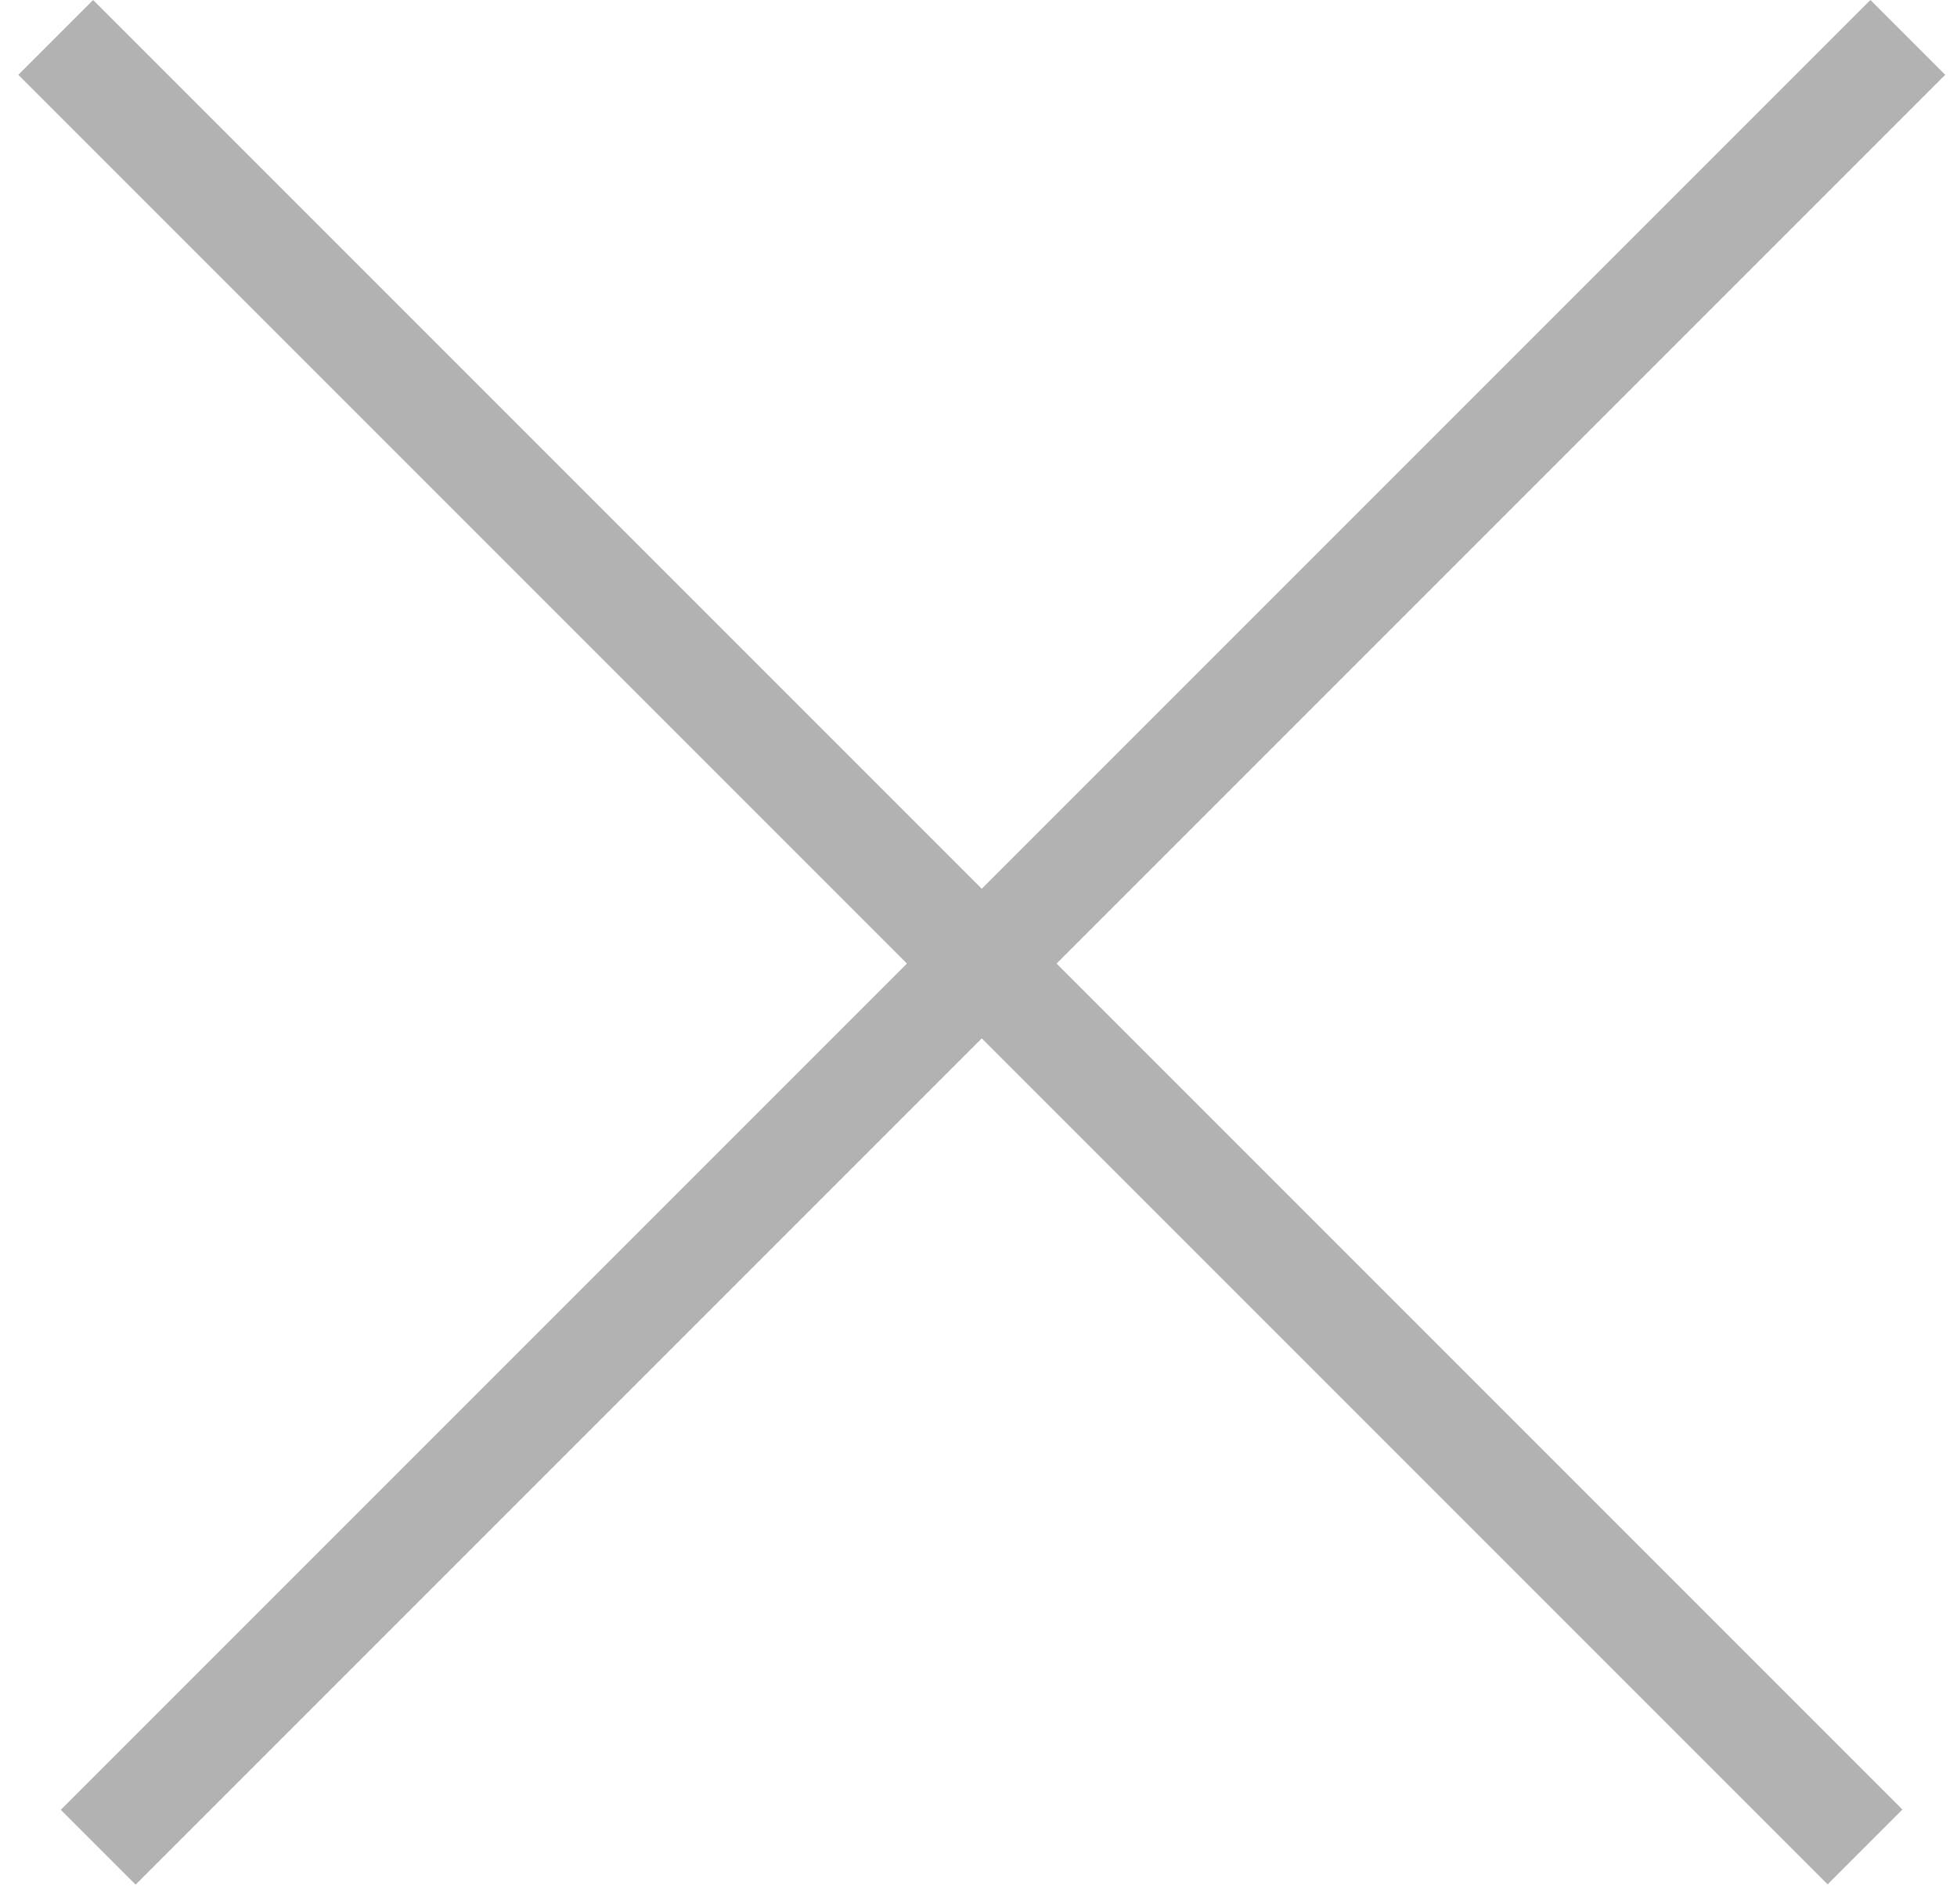
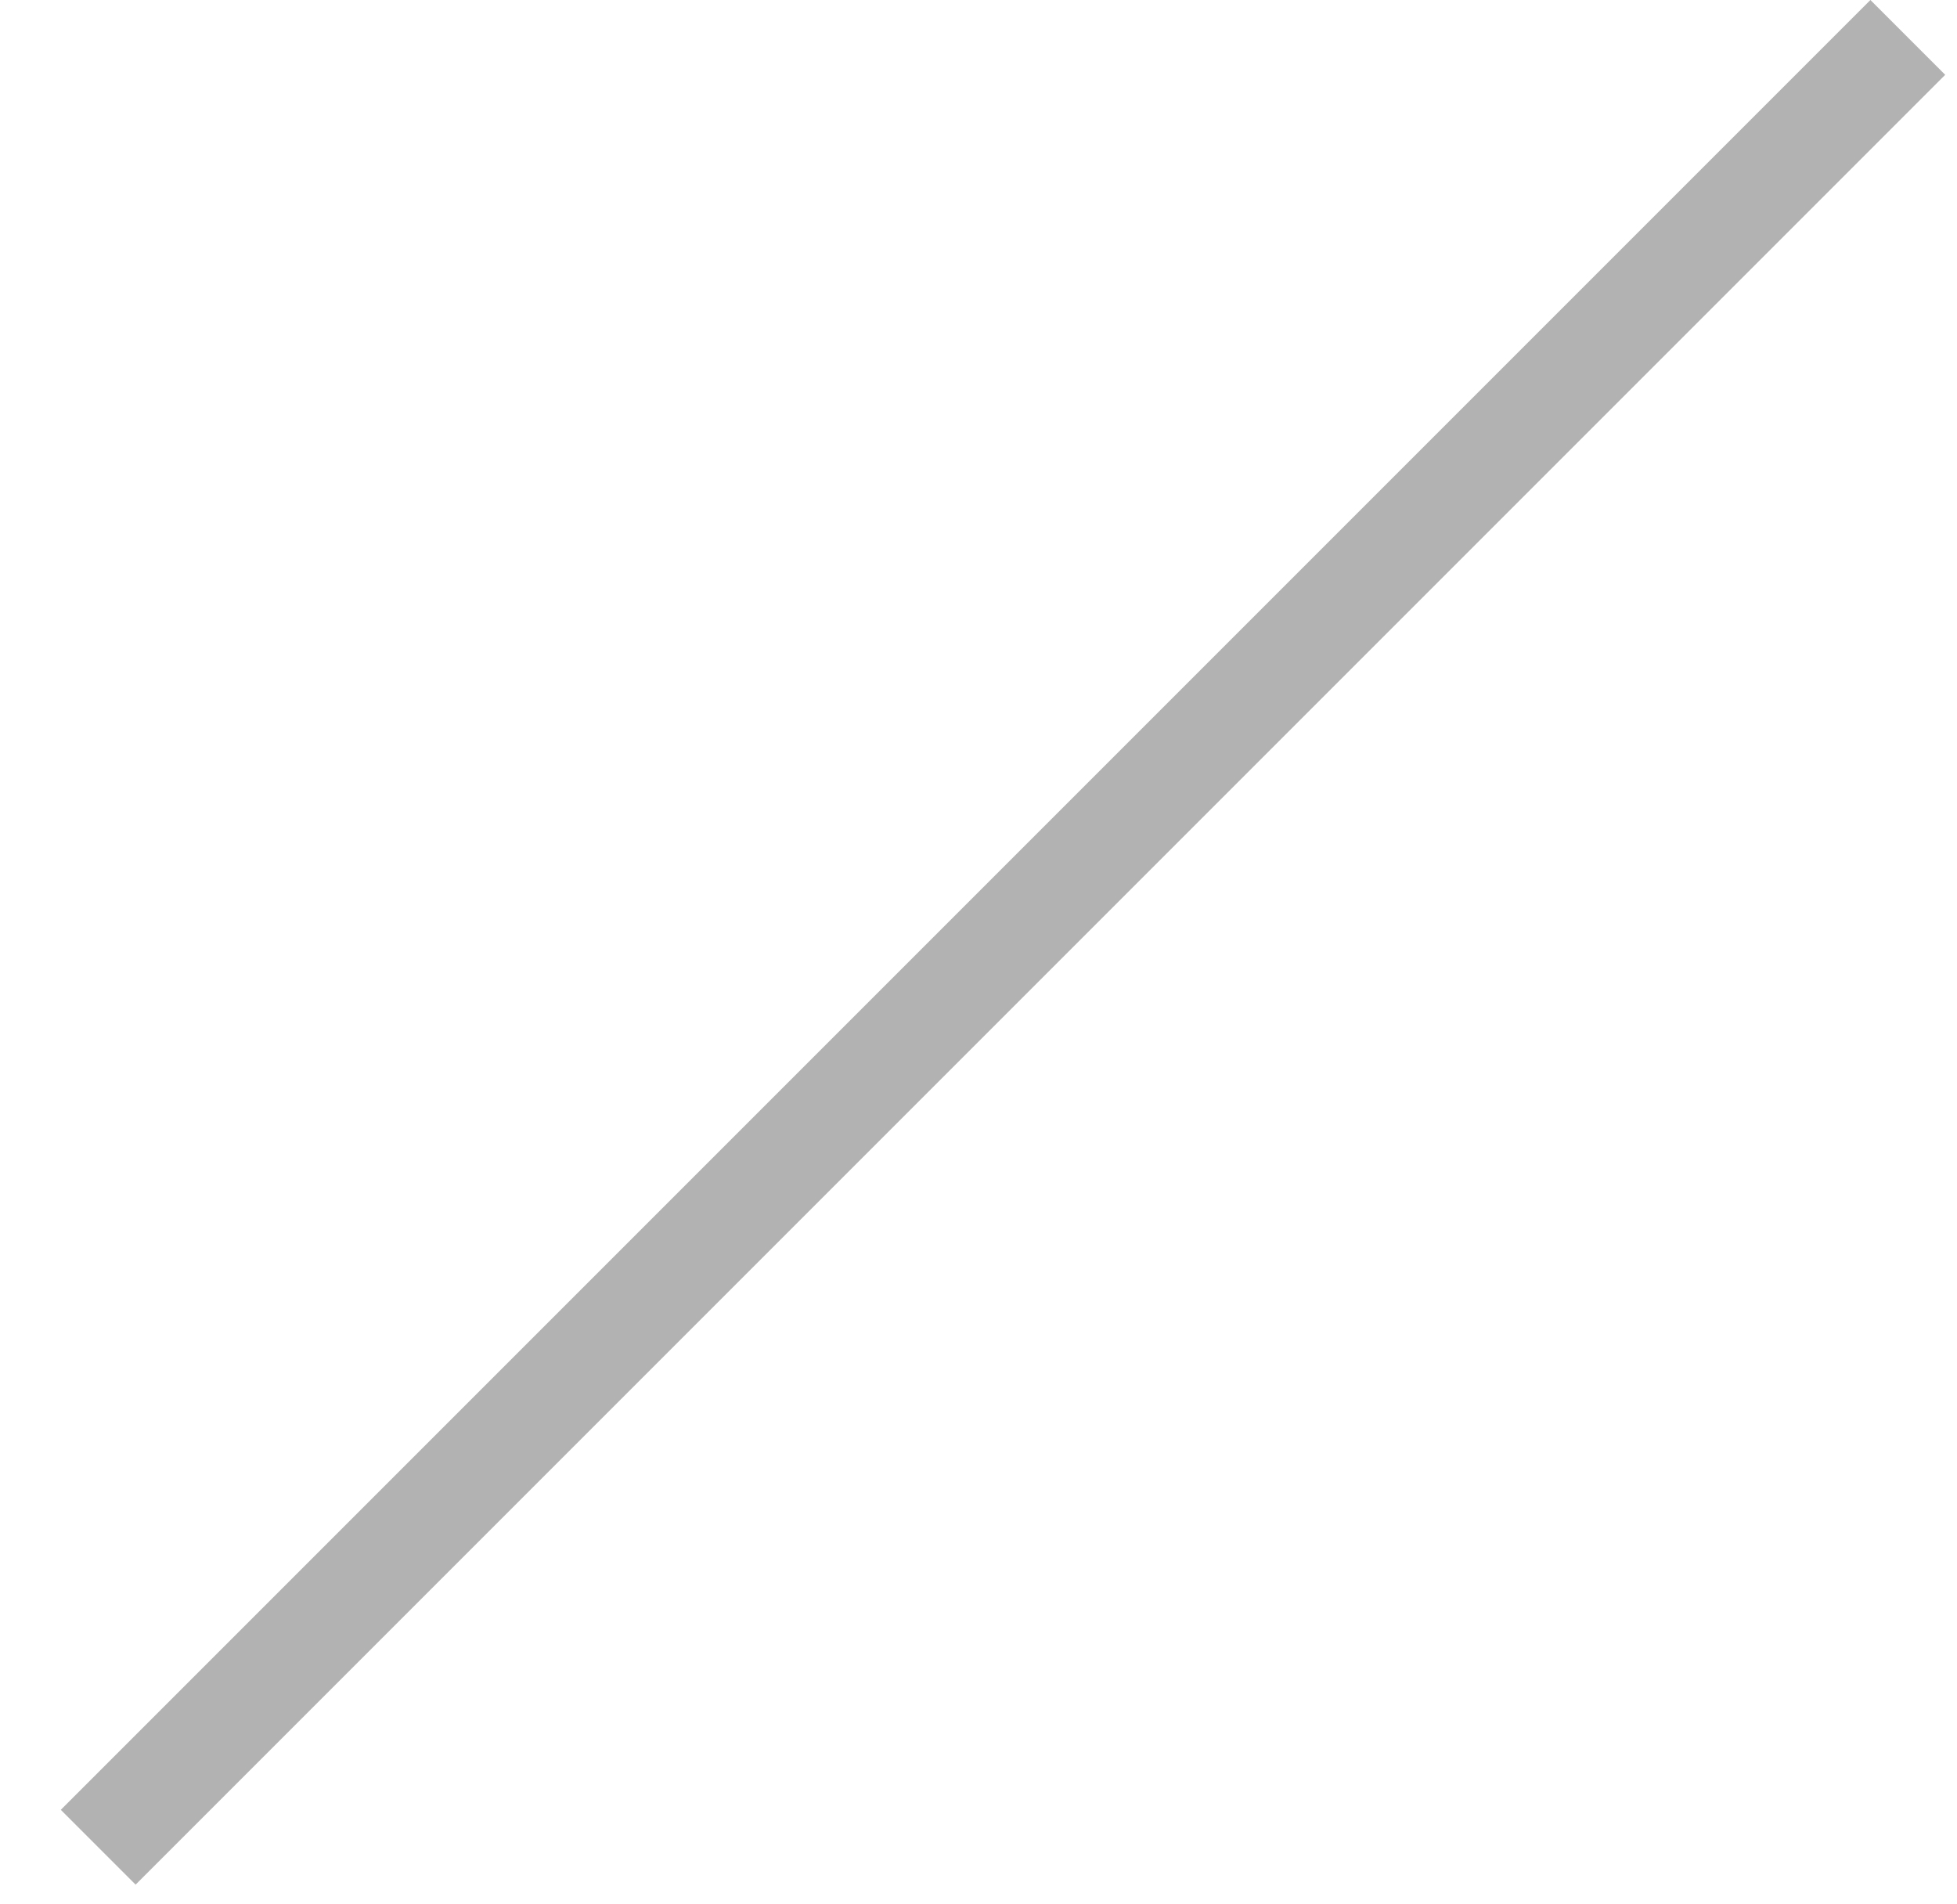
<svg xmlns="http://www.w3.org/2000/svg" width="37" height="36" viewBox="0 0 37 36" fill="none">
  <rect x="35.363" width="2" height="48.385" transform="rotate(45 35.363 0)" fill="#B2B2B2" />
-   <rect width="2" height="48.385" transform="matrix(-0.707 0.707 0.707 0.707 1.76 0)" fill="#B2B2B2" />
</svg>